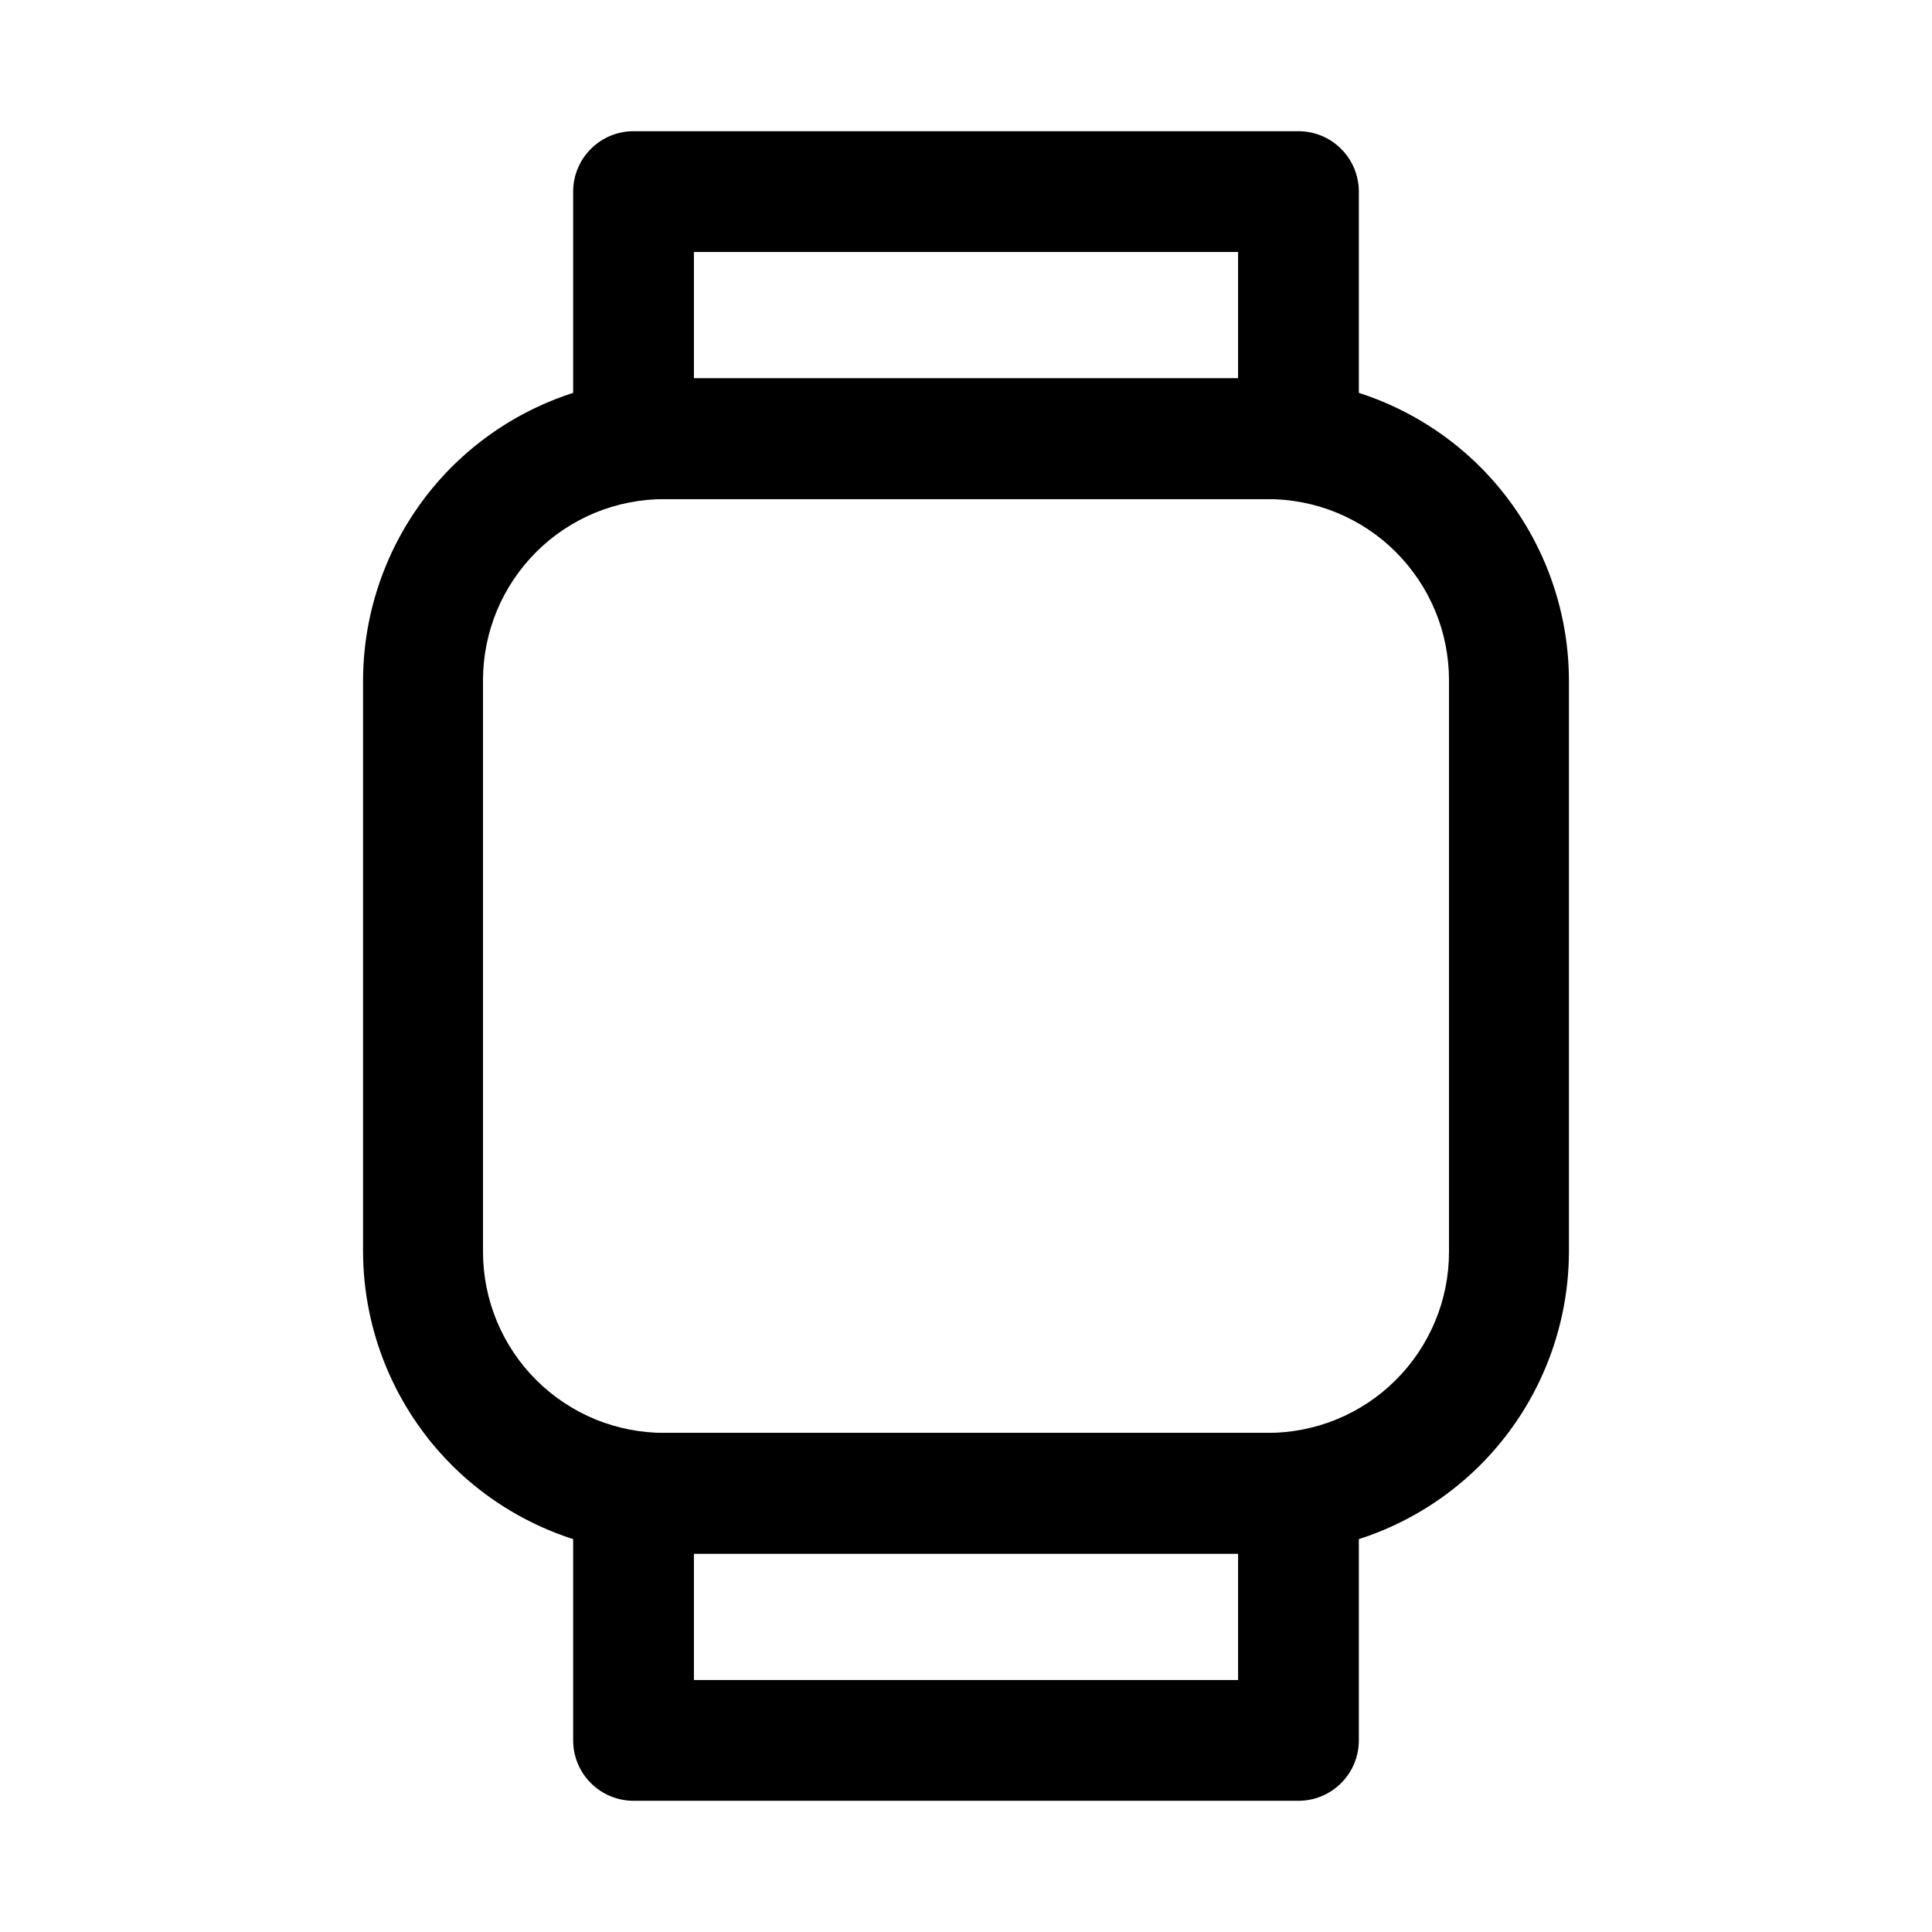
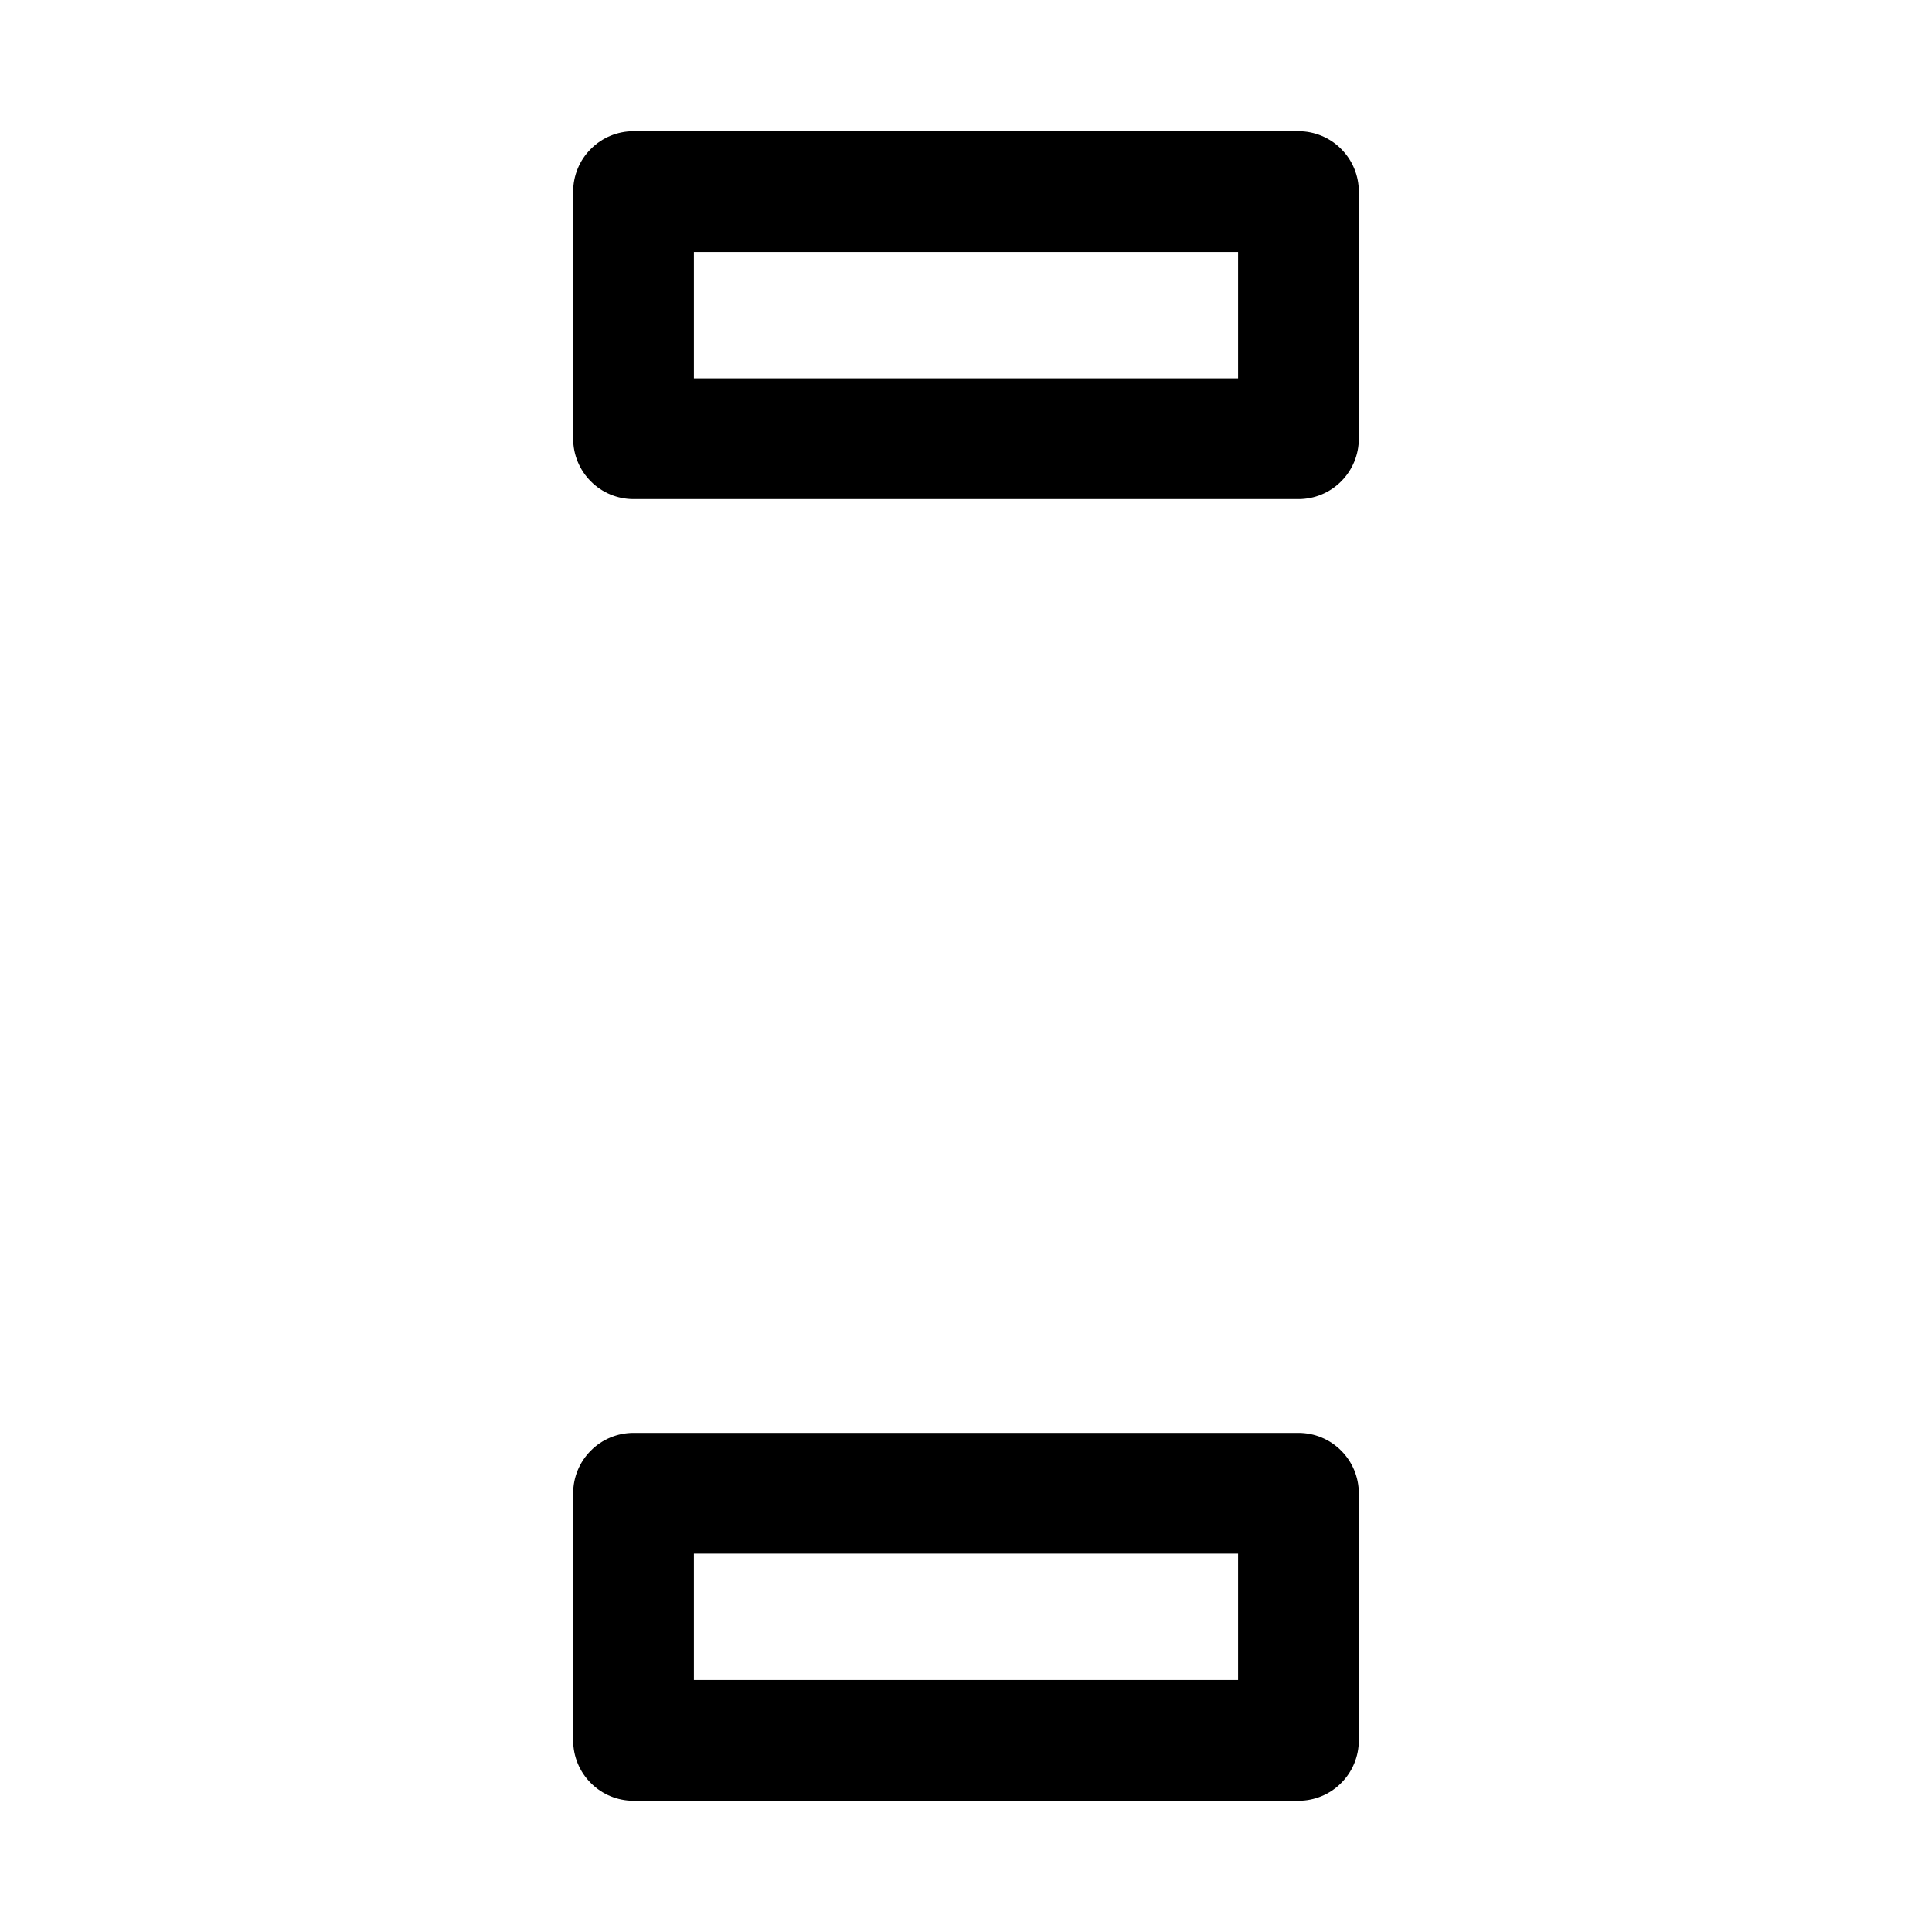
<svg xmlns="http://www.w3.org/2000/svg" width="800px" height="800px" viewBox="0 0 24 24" fill="none">
-   <path d="M15.74 19.3H8.26C7.266 19.297 6.314 18.901 5.611 18.199C4.909 17.496 4.513 16.544 4.51 15.55V8.45C4.513 7.456 4.909 6.504 5.611 5.801C6.314 5.099 7.266 4.703 8.26 4.7H15.74C16.734 4.703 17.686 5.099 18.389 5.801C19.091 6.504 19.487 7.456 19.49 8.45V15.55C19.487 16.544 19.091 17.496 18.389 18.199C17.686 18.901 16.734 19.297 15.74 19.3ZM8.26 6.2C7.964 6.199 7.67 6.256 7.396 6.368C7.122 6.481 6.873 6.646 6.663 6.855C6.453 7.065 6.286 7.313 6.172 7.587C6.059 7.86 6 8.154 6 8.45V15.55C6 15.846 6.059 16.14 6.172 16.413C6.286 16.687 6.453 16.936 6.663 17.145C6.873 17.354 7.122 17.519 7.396 17.632C7.67 17.744 7.964 17.801 8.26 17.8H15.74C16.036 17.801 16.33 17.744 16.604 17.632C16.878 17.519 17.128 17.354 17.337 17.145C17.547 16.936 17.714 16.687 17.828 16.413C17.942 16.14 18 15.846 18 15.55V8.45C18 8.154 17.942 7.86 17.828 7.587C17.714 7.313 17.547 7.065 17.337 6.855C17.128 6.646 16.878 6.481 16.604 6.368C16.33 6.256 16.036 6.199 15.74 6.2H8.26Z" fill="#000000" />
  <path d="M16.13 6.2H7.87C7.671 6.2 7.48 6.121 7.34 5.98C7.199 5.84 7.12 5.649 7.12 5.45V2.38C7.12 2.181 7.199 1.99 7.34 1.85C7.48 1.709 7.671 1.63 7.87 1.63H16.13C16.329 1.63 16.52 1.709 16.66 1.85C16.801 1.99 16.88 2.181 16.88 2.38V5.45C16.88 5.649 16.801 5.84 16.66 5.98C16.52 6.121 16.329 6.2 16.13 6.2ZM8.62 4.7H15.38V3.13H8.62V4.7Z" fill="#000000" />
  <path d="M16.13 22.37H7.87C7.671 22.37 7.48 22.291 7.34 22.15C7.199 22.01 7.12 21.819 7.12 21.62V18.55C7.12 18.351 7.199 18.16 7.34 18.02C7.48 17.879 7.671 17.8 7.87 17.8H16.13C16.329 17.8 16.52 17.879 16.66 18.02C16.801 18.16 16.88 18.351 16.88 18.55V21.62C16.88 21.819 16.801 22.01 16.66 22.15C16.52 22.291 16.329 22.37 16.13 22.37ZM8.62 20.87H15.38V19.3H8.62V20.87Z" fill="#000000" />
</svg>